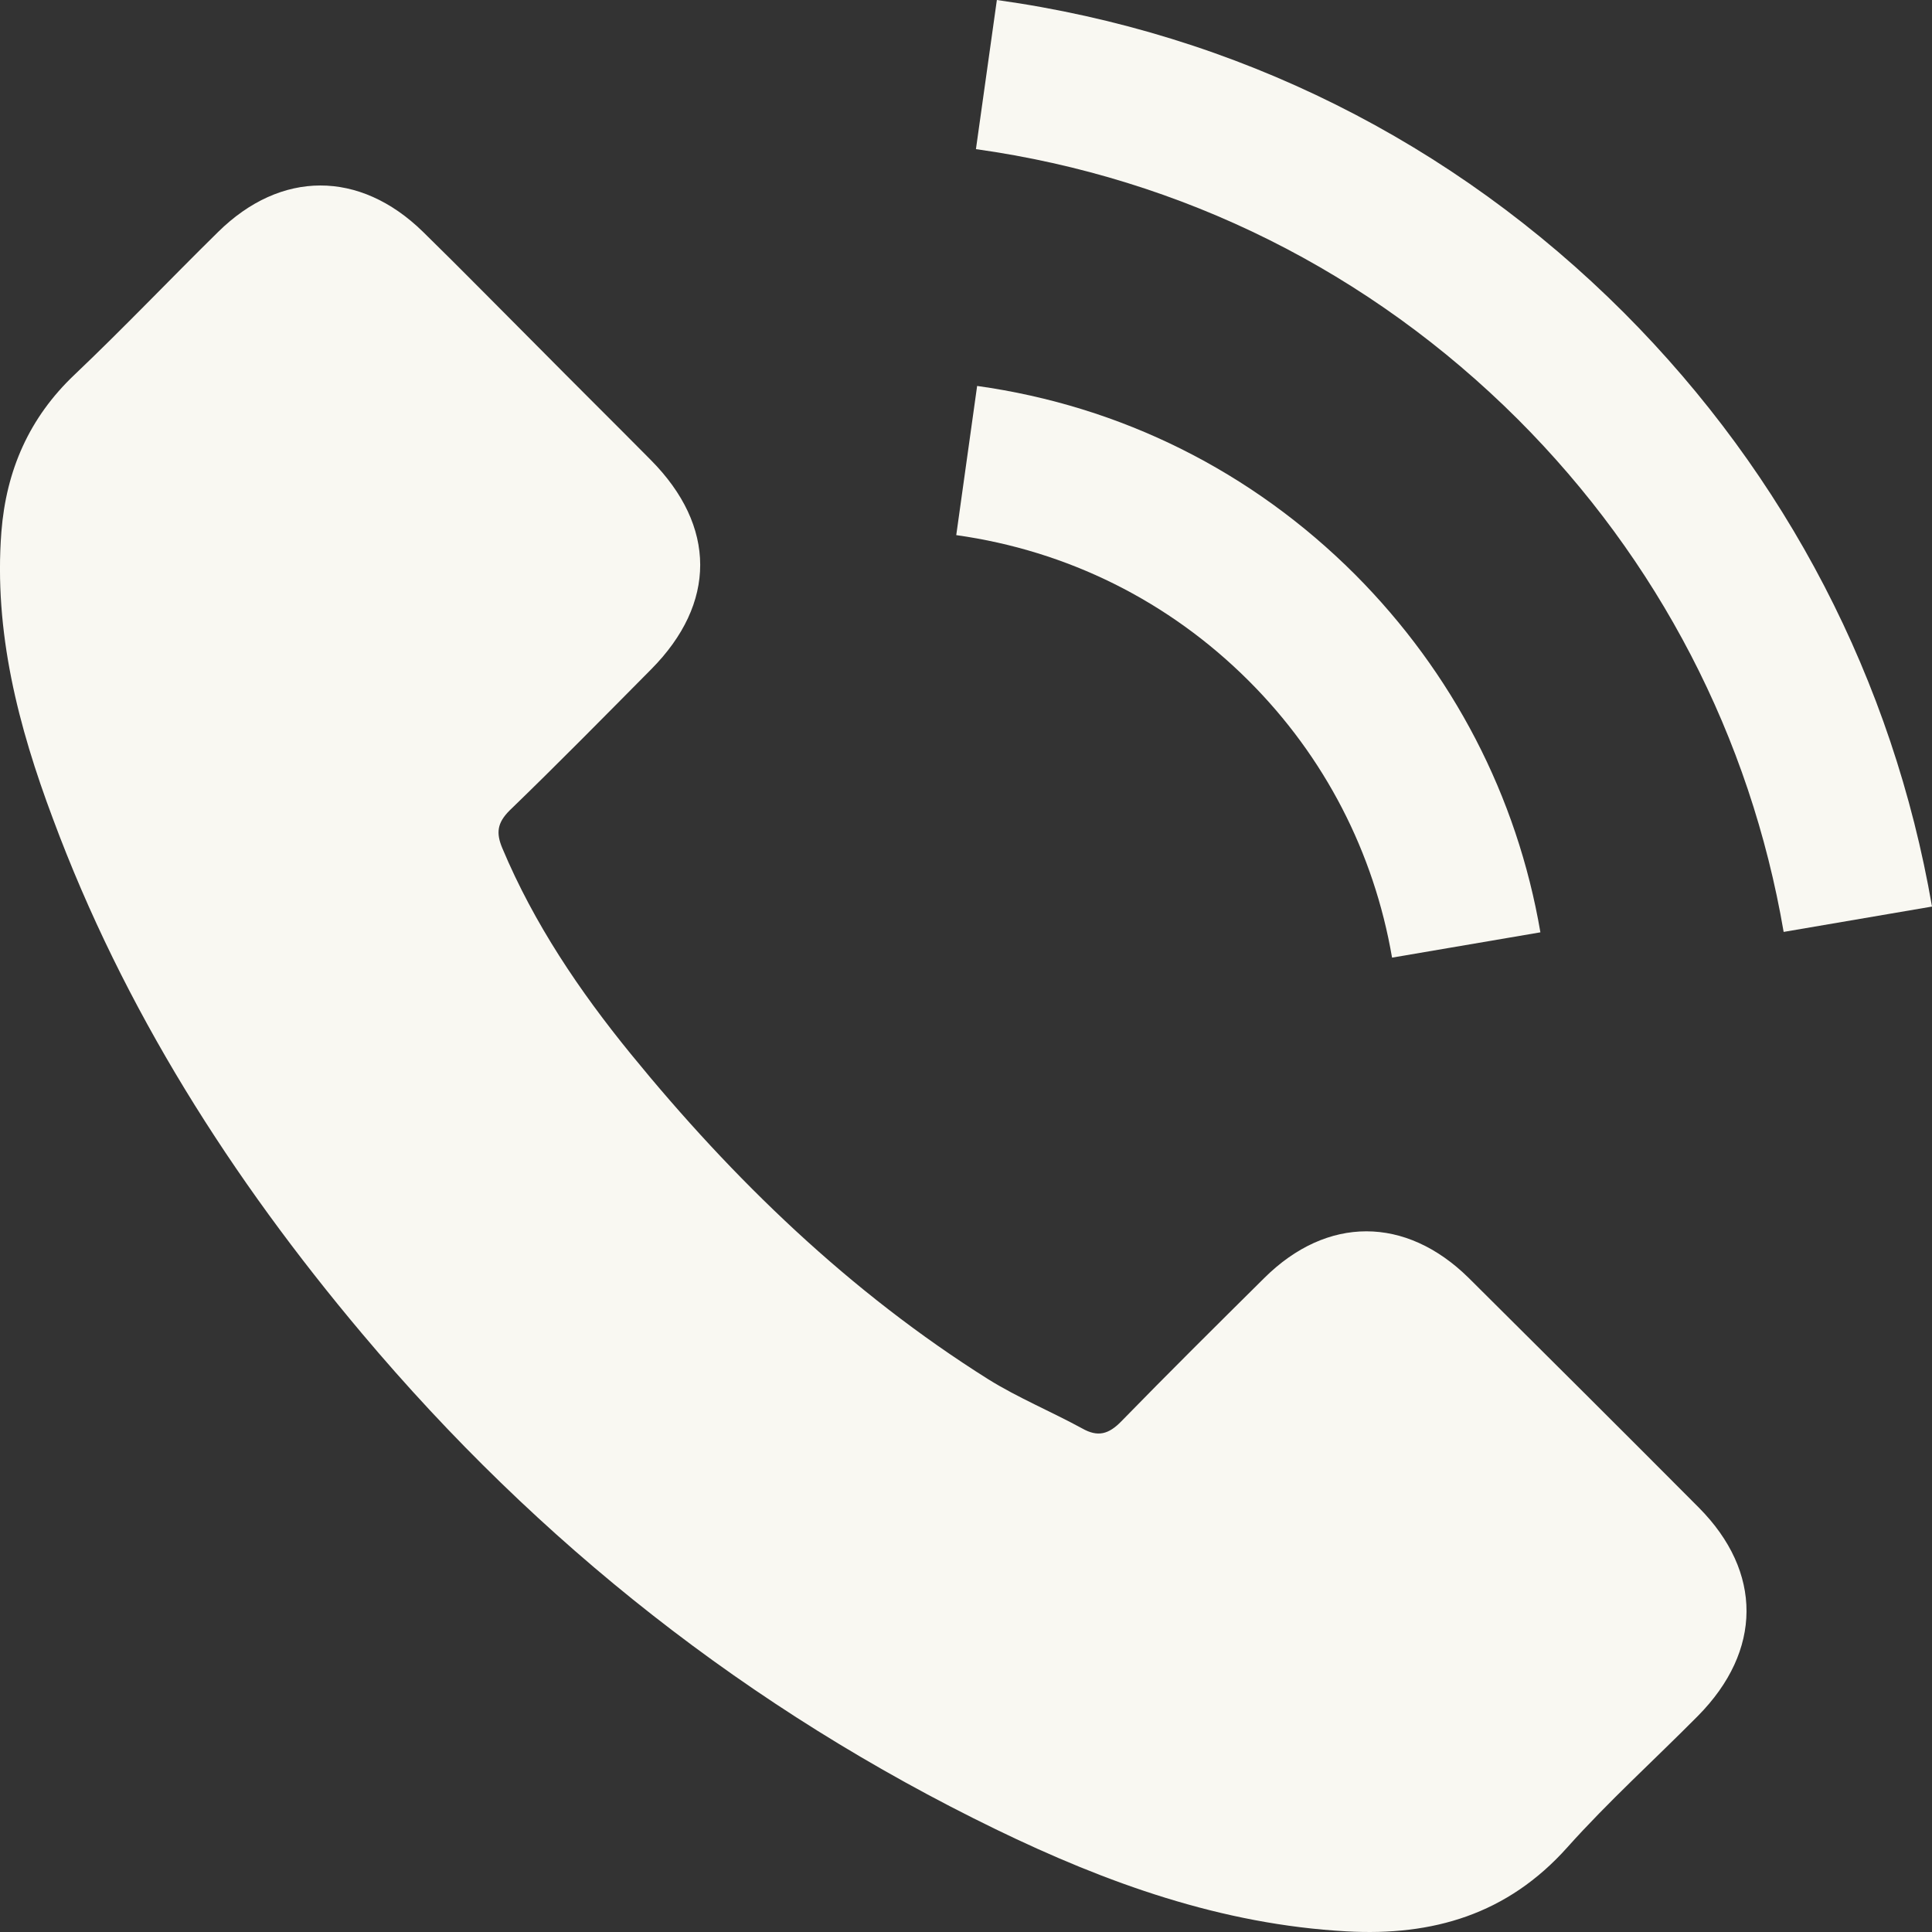
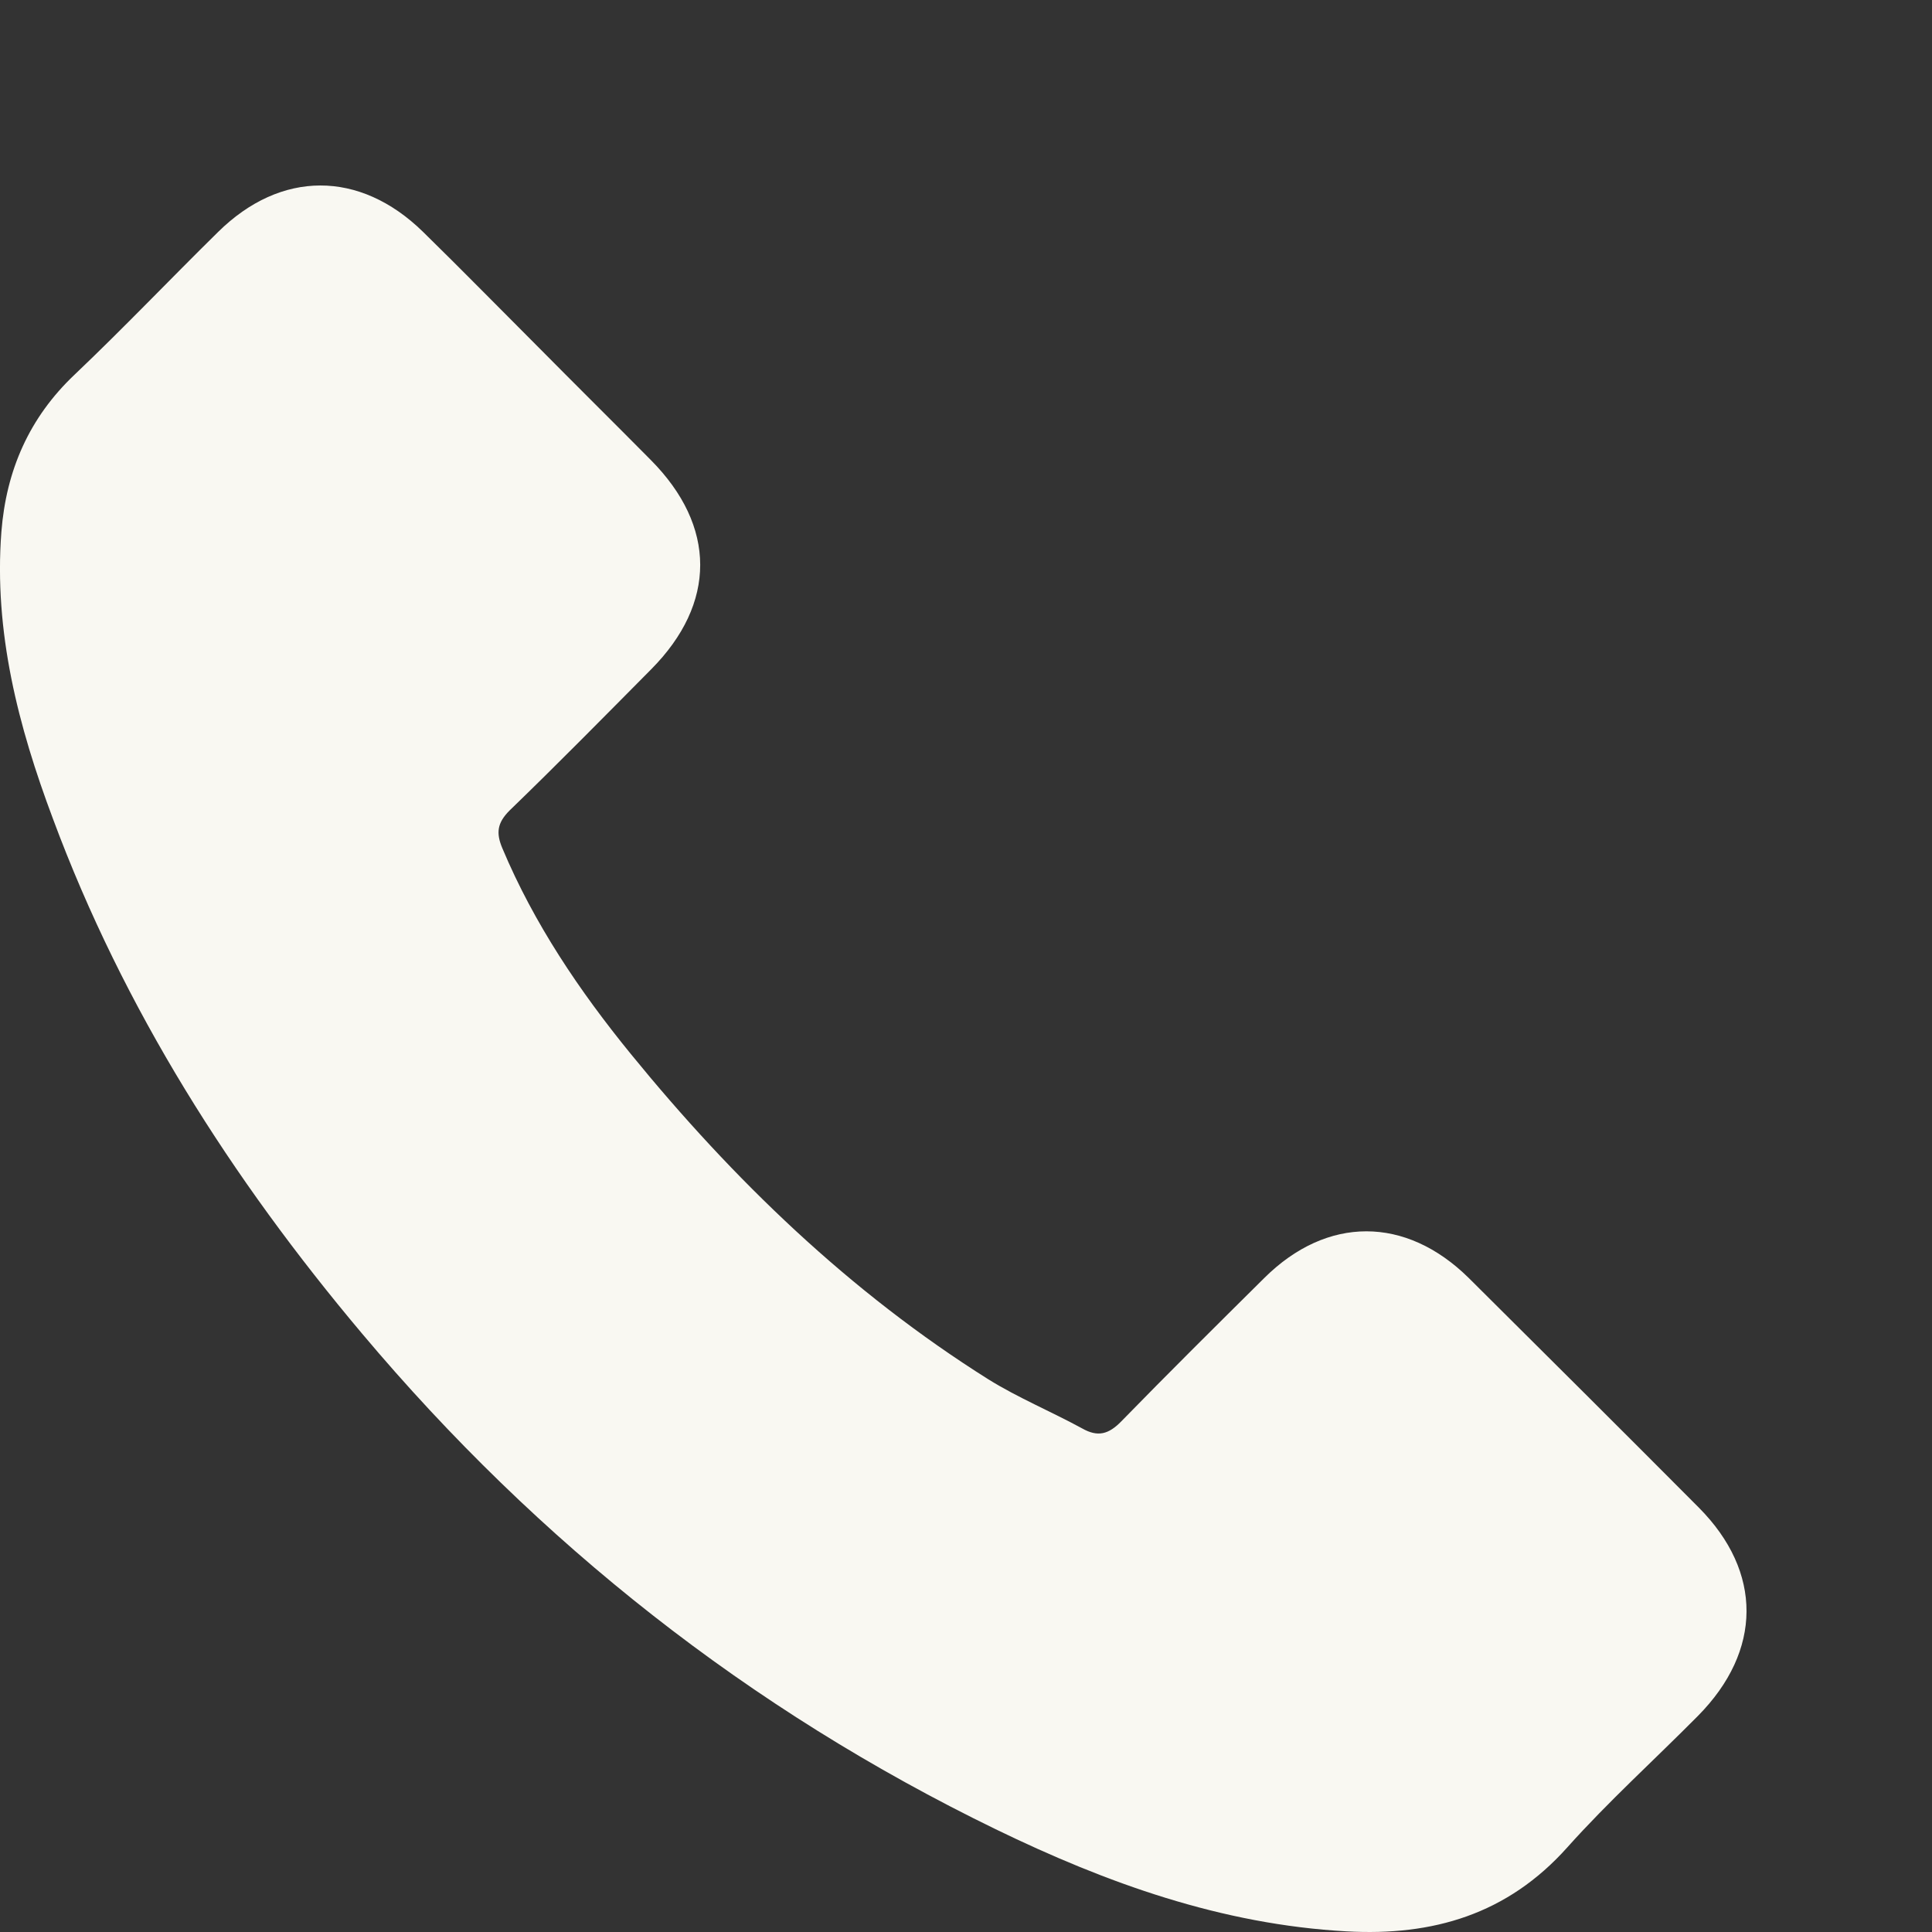
<svg xmlns="http://www.w3.org/2000/svg" width="42" height="42" viewBox="0 0 42 42" fill="none">
  <rect x="0" y="0" width="42" height="42" fill="#333333" stroke="none" />
  <path d="M31.931 27.784C30.559 26.429 28.846 26.429 27.483 27.784C26.443 28.815 25.403 29.846 24.38 30.895C24.1 31.184 23.864 31.245 23.524 31.052C22.851 30.685 22.134 30.388 21.487 29.986C18.472 28.09 15.946 25.651 13.709 22.907C12.599 21.544 11.611 20.084 10.921 18.441C10.781 18.109 10.807 17.89 11.078 17.619C12.118 16.614 13.132 15.583 14.154 14.552C15.579 13.118 15.579 11.44 14.146 9.998C13.333 9.177 12.52 8.373 11.707 7.551C10.868 6.712 10.038 5.864 9.19 5.034C7.818 3.697 6.105 3.697 4.741 5.043C3.693 6.074 2.687 7.132 1.621 8.145C0.633 9.081 0.135 10.226 0.03 11.563C-0.136 13.739 0.398 15.793 1.149 17.794C2.687 21.937 5.03 25.616 7.87 28.99C11.707 33.552 16.287 37.162 21.645 39.766C24.057 40.937 26.556 41.837 29.274 41.986C31.145 42.091 32.77 41.619 34.073 40.159C34.964 39.163 35.969 38.254 36.913 37.301C38.312 35.886 38.321 34.173 36.931 32.774C35.27 31.105 33.601 29.444 31.931 27.784Z" fill="#F9F8F2" />
-   <path d="M30.262 20.818L33.487 20.268C32.98 17.305 31.582 14.622 29.458 12.489C27.212 10.243 24.371 8.827 21.242 8.39L20.788 11.633C23.209 11.973 25.411 13.066 27.151 14.805C28.794 16.448 29.869 18.528 30.262 20.818Z" fill="#F9F8F2" />
-   <path d="M35.305 6.8C31.582 3.076 26.871 0.725 21.671 0L21.216 3.242C25.709 3.872 29.782 5.908 32.998 9.116C36.048 12.166 38.05 16.02 38.775 20.259L42 19.708C41.152 14.796 38.836 10.339 35.305 6.8Z" fill="#F9F8F2" />
</svg>